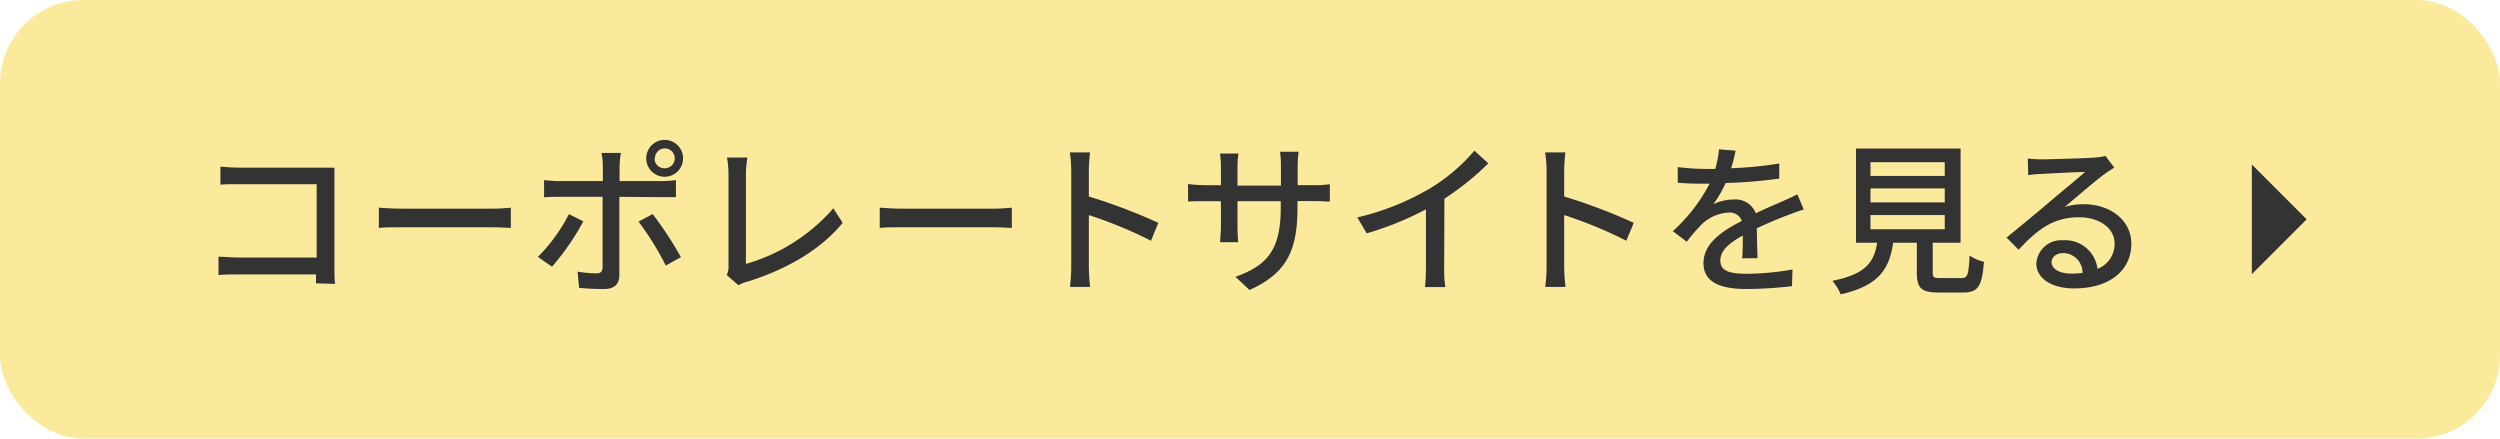
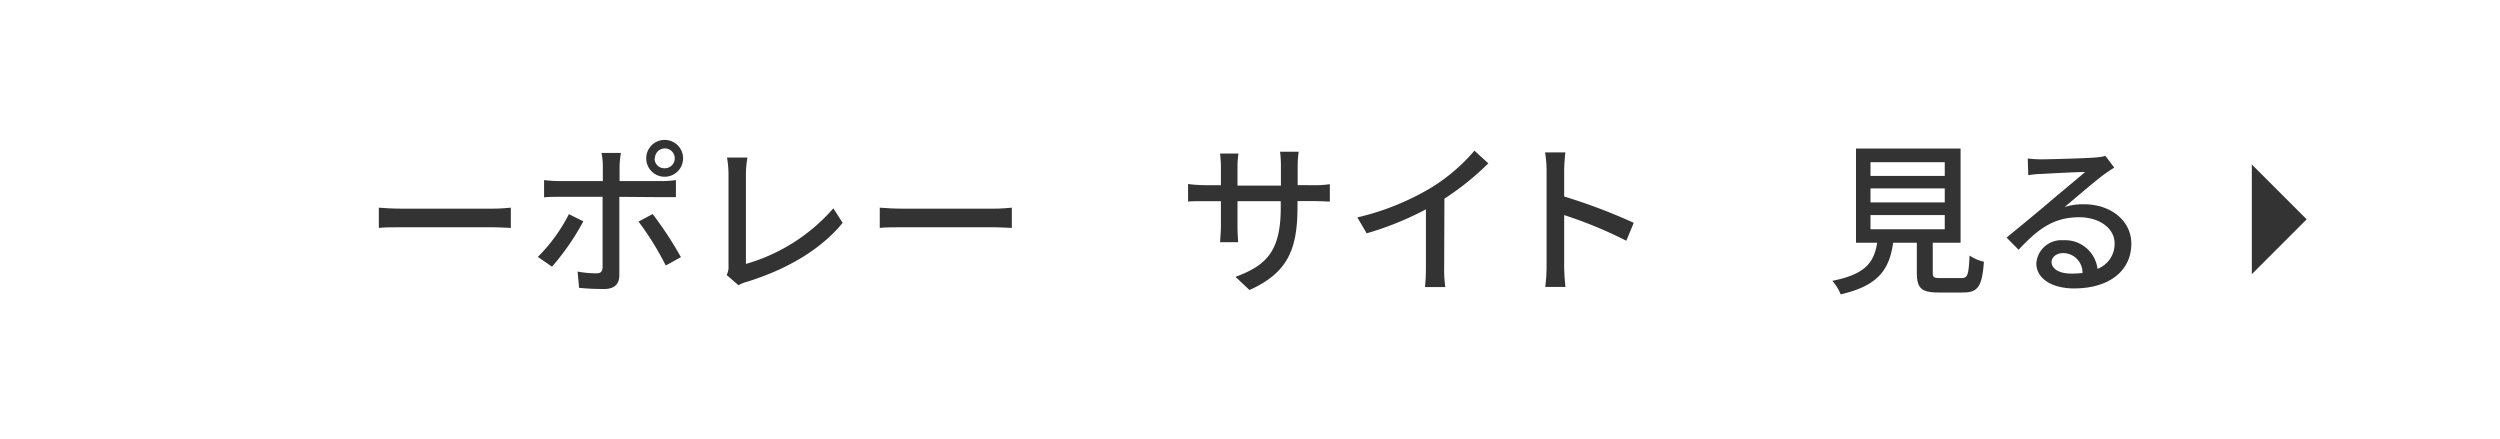
<svg xmlns="http://www.w3.org/2000/svg" viewBox="0 0 300 52.63">
  <defs>
    <style>.cls-1{fill:#fbea9c;}.cls-2{fill:#333;}</style>
  </defs>
  <title>アセット 6</title>
  <g id="レイヤー_2" data-name="レイヤー 2">
    <g id="文字">
-       <rect class="cls-1" width="300" height="52.63" rx="10" />
-       <path class="cls-2" d="M37.92,34c0-.28,0-.65,0-1.07H28.58c-.81,0-1.79,0-2.36.08V30.8c.57,0,1.44.1,2.28.1H38V22.1H28.74c-.77,0-1.77,0-2.29.06V20c.69.06,1.64.12,2.29.12h9.81c.53,0,1.22,0,1.58,0,0,.43,0,1.14,0,1.66v10.2c0,.69,0,1.65.08,2.09Z" />
      <path class="cls-2" d="M45.46,24.92c.63.06,1.85.12,2.92.12H59.09c1,0,1.74-.08,2.21-.12v2.43c-.43,0-1.32-.08-2.19-.08H48.38c-1.11,0-2.27,0-2.92.08Z" />
      <path class="cls-2" d="M70,26.56A29.46,29.46,0,0,1,66.24,32l-1.7-1.17a20.21,20.21,0,0,0,3.73-5.13Zm4.32-2.94V33c0,1.07-.55,1.68-1.83,1.68a29.16,29.16,0,0,1-3-.14l-.18-1.95a13.17,13.17,0,0,0,2.25.21c.51,0,.73-.19.75-.73V23.62H67.07c-.61,0-1.24,0-1.78.06V21.61a16.4,16.4,0,0,0,1.76.12h5.29V19.89a8.58,8.58,0,0,0-.16-1.54h2.33a10.59,10.59,0,0,0-.16,1.56v1.82h5a13,13,0,0,0,1.76-.12v2.05c-.57,0-1.24,0-1.74,0Zm4,2.07a43,43,0,0,1,3.39,5.17l-1.82,1a34.48,34.48,0,0,0-3.27-5.27ZM77.55,19a2.2,2.2,0,0,1,2.21-2.21,2.21,2.21,0,1,1,0,4.42A2.2,2.2,0,0,1,77.55,19Zm1,0a1.16,1.16,0,0,0,1.17,1.19A1.19,1.19,0,1,0,78.59,19Z" />
      <path class="cls-2" d="M87.2,33a2.13,2.13,0,0,0,.22-1.1v-11a11.68,11.68,0,0,0-.18-2h2.45a12.9,12.9,0,0,0-.18,2V31.67A21.91,21.91,0,0,0,100,25l1.12,1.74c-2.62,3.21-6.71,5.6-11.5,7.08a3.65,3.65,0,0,0-1,.41Z" />
      <path class="cls-2" d="M105.57,24.92c.64.06,1.86.12,2.92.12h10.72c1,0,1.73-.08,2.21-.12v2.43c-.44,0-1.33-.08-2.19-.08H108.49c-1.1,0-2.26,0-2.92.08Z" />
-       <path class="cls-2" d="M138.12,28.89a51.93,51.93,0,0,0-7.46-3.08v6.1a22.73,22.73,0,0,0,.16,2.52h-2.43a20.28,20.28,0,0,0,.16-2.52V20.5a15.38,15.38,0,0,0-.17-2.21h2.42c-.06.65-.14,1.52-.14,2.21v3.08A67.22,67.22,0,0,1,139,26.74Z" />
      <path class="cls-2" d="M157.58,22.22a11.07,11.07,0,0,0,2-.12v2.09c-.32,0-1-.06-2-.06h-1.88v.67c0,5.09-1.14,7.92-5.76,10l-1.68-1.58c3.69-1.36,5.43-3.06,5.43-8.29v-.79H148.5v3c0,.81.06,1.64.08,1.92h-2.17c0-.28.1-1.11.1-1.92v-3h-1.94c-.92,0-1.73,0-2,.06V22.08a16,16,0,0,0,2,.14h1.94V20c0-.69-.08-1.32-.1-1.58h2.21A10.57,10.57,0,0,0,148.5,20v2.27h5.21V19.93a13.55,13.55,0,0,0-.1-1.72h2.23a12.81,12.81,0,0,0-.12,1.72v2.29Z" />
      <path class="cls-2" d="M173.3,32.12a14.62,14.62,0,0,0,.14,2.33H171a23,23,0,0,0,.11-2.33v-7A37.29,37.29,0,0,1,164,28l-1.12-1.91a31.1,31.1,0,0,0,8.9-3.59,21.92,21.92,0,0,0,5.15-4.42l1.67,1.52a32.84,32.84,0,0,1-5.27,4.24Z" />
      <path class="cls-2" d="M195.16,28.89a51.93,51.93,0,0,0-7.46-3.08v6.1a22.73,22.73,0,0,0,.16,2.52h-2.43a20.28,20.28,0,0,0,.16-2.52V20.5a14.1,14.1,0,0,0-.18-2.21h2.43c-.06.65-.14,1.52-.14,2.21v3.08a67.22,67.22,0,0,1,8.35,3.16Z" />
-       <path class="cls-2" d="M209.06,31c.06-.67.08-1.78.08-2.74-1.66.92-2.7,1.81-2.7,3,0,1.34,1.26,1.59,3.23,1.59a32.49,32.49,0,0,0,5.43-.51l-.06,2a49.05,49.05,0,0,1-5.43.34c-2.92,0-5.19-.67-5.19-3.1s2.35-3.92,4.6-5.07a1.52,1.52,0,0,0-1.58-1,5,5,0,0,0-3.23,1.41,20.69,20.69,0,0,0-1.8,2.09l-1.67-1.27a20.23,20.23,0,0,0,4.41-5.7h-.57c-.81,0-2.17,0-3.25-.12V20.05a28.09,28.09,0,0,0,3.35.22h1.15a12.33,12.33,0,0,0,.45-2.35l2,.16c-.12.51-.27,1.26-.55,2.11a46.57,46.57,0,0,0,5.78-.57v1.81a58.89,58.89,0,0,1-6.43.53,14.73,14.73,0,0,1-1.48,2.55,5.65,5.65,0,0,1,2.48-.57,2.58,2.58,0,0,1,2.61,1.65c1.2-.57,2.21-1,3.14-1.4.65-.29,1.22-.55,1.85-.87l.77,1.82c-.53.16-1.38.47-2,.71-1,.37-2.27.91-3.63,1.54,0,1.1.06,2.66.08,3.59Z" />
      <path class="cls-2" d="M235.35,33.37c.77,0,.88-.32,1-2.71a5,5,0,0,0,1.72.75c-.22,3-.73,3.69-2.51,3.69H232.6c-2.07,0-2.58-.55-2.58-2.4V29.13h-2.84c-.46,3.13-1.68,5.14-6.3,6.19a5.73,5.73,0,0,0-1-1.62c4-.79,5-2.23,5.38-4.57h-2.54V17.82h12.55V29.13h-3.34V32.7c0,.59.14.67.93.67ZM224.46,21.11h8.91V19.46h-8.91Zm0,3.18h8.91V22.61h-8.91Zm0,3.22h8.91v-1.7h-8.91Z" />
      <path class="cls-2" d="M253.71,20.11c-.39.25-.85.55-1.2.81-1,.71-3.38,2.78-4.76,3.92a7.46,7.46,0,0,1,2.31-.33c3.28,0,5.7,2,5.7,4.73,0,3.14-2.5,5.37-6.88,5.37-2.71,0-4.52-1.22-4.52-3a3,3,0,0,1,3.23-2.78,3.91,3.91,0,0,1,4.11,3.43,3.19,3.19,0,0,0,2.05-3.06c0-1.83-1.85-3.13-4.24-3.13-3.12,0-5,1.46-7.28,3.9l-1.44-1.46c1.52-1.24,4-3.29,5.11-4.24s3.33-2.78,4.32-3.63c-1,0-4.36.18-5.39.24-.49,0-1,.08-1.44.14l-.06-2a14.06,14.06,0,0,0,1.56.1c1,0,5.45-.12,6.51-.22a6.42,6.42,0,0,0,1.25-.19ZM249.9,32.76a2.34,2.34,0,0,0-2.31-2.39c-.8,0-1.4.47-1.4,1.08,0,.85,1,1.38,2.33,1.38A11.89,11.89,0,0,0,249.9,32.76Z" />
      <polygon class="cls-2" points="276.8 26.32 270.22 19.74 270.22 32.9 276.8 26.32" />
    </g>
  </g>
</svg>